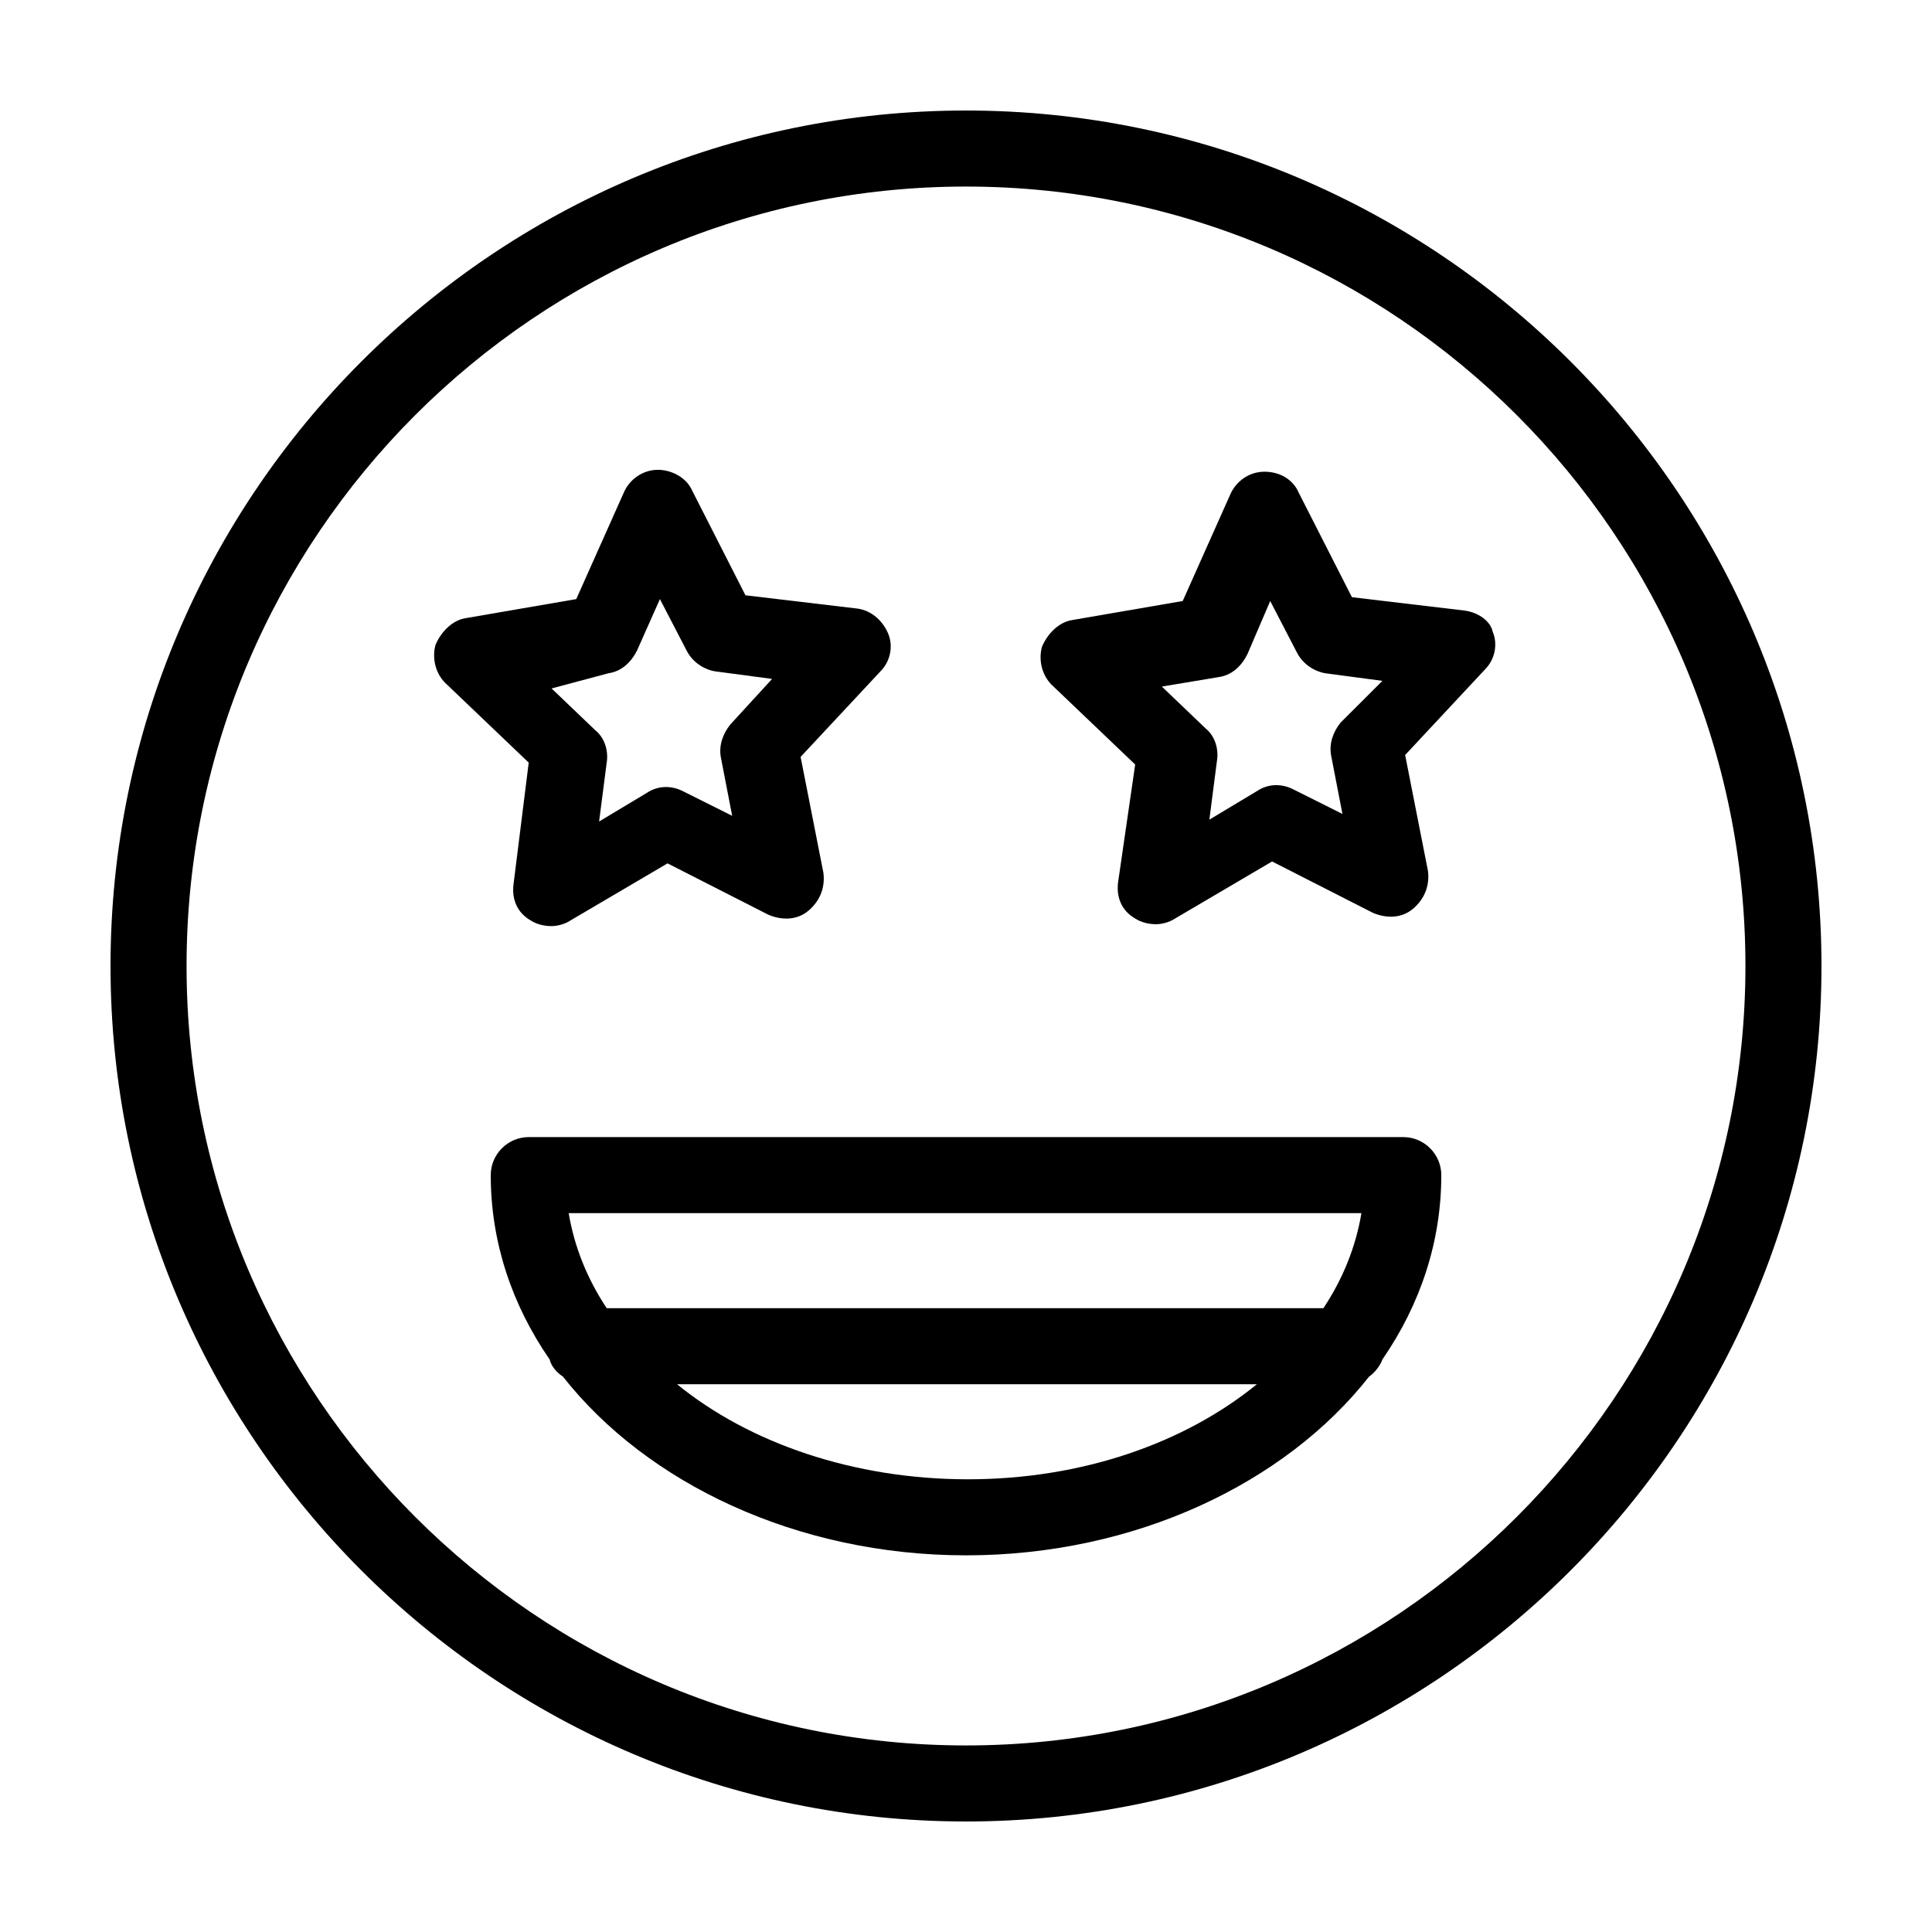
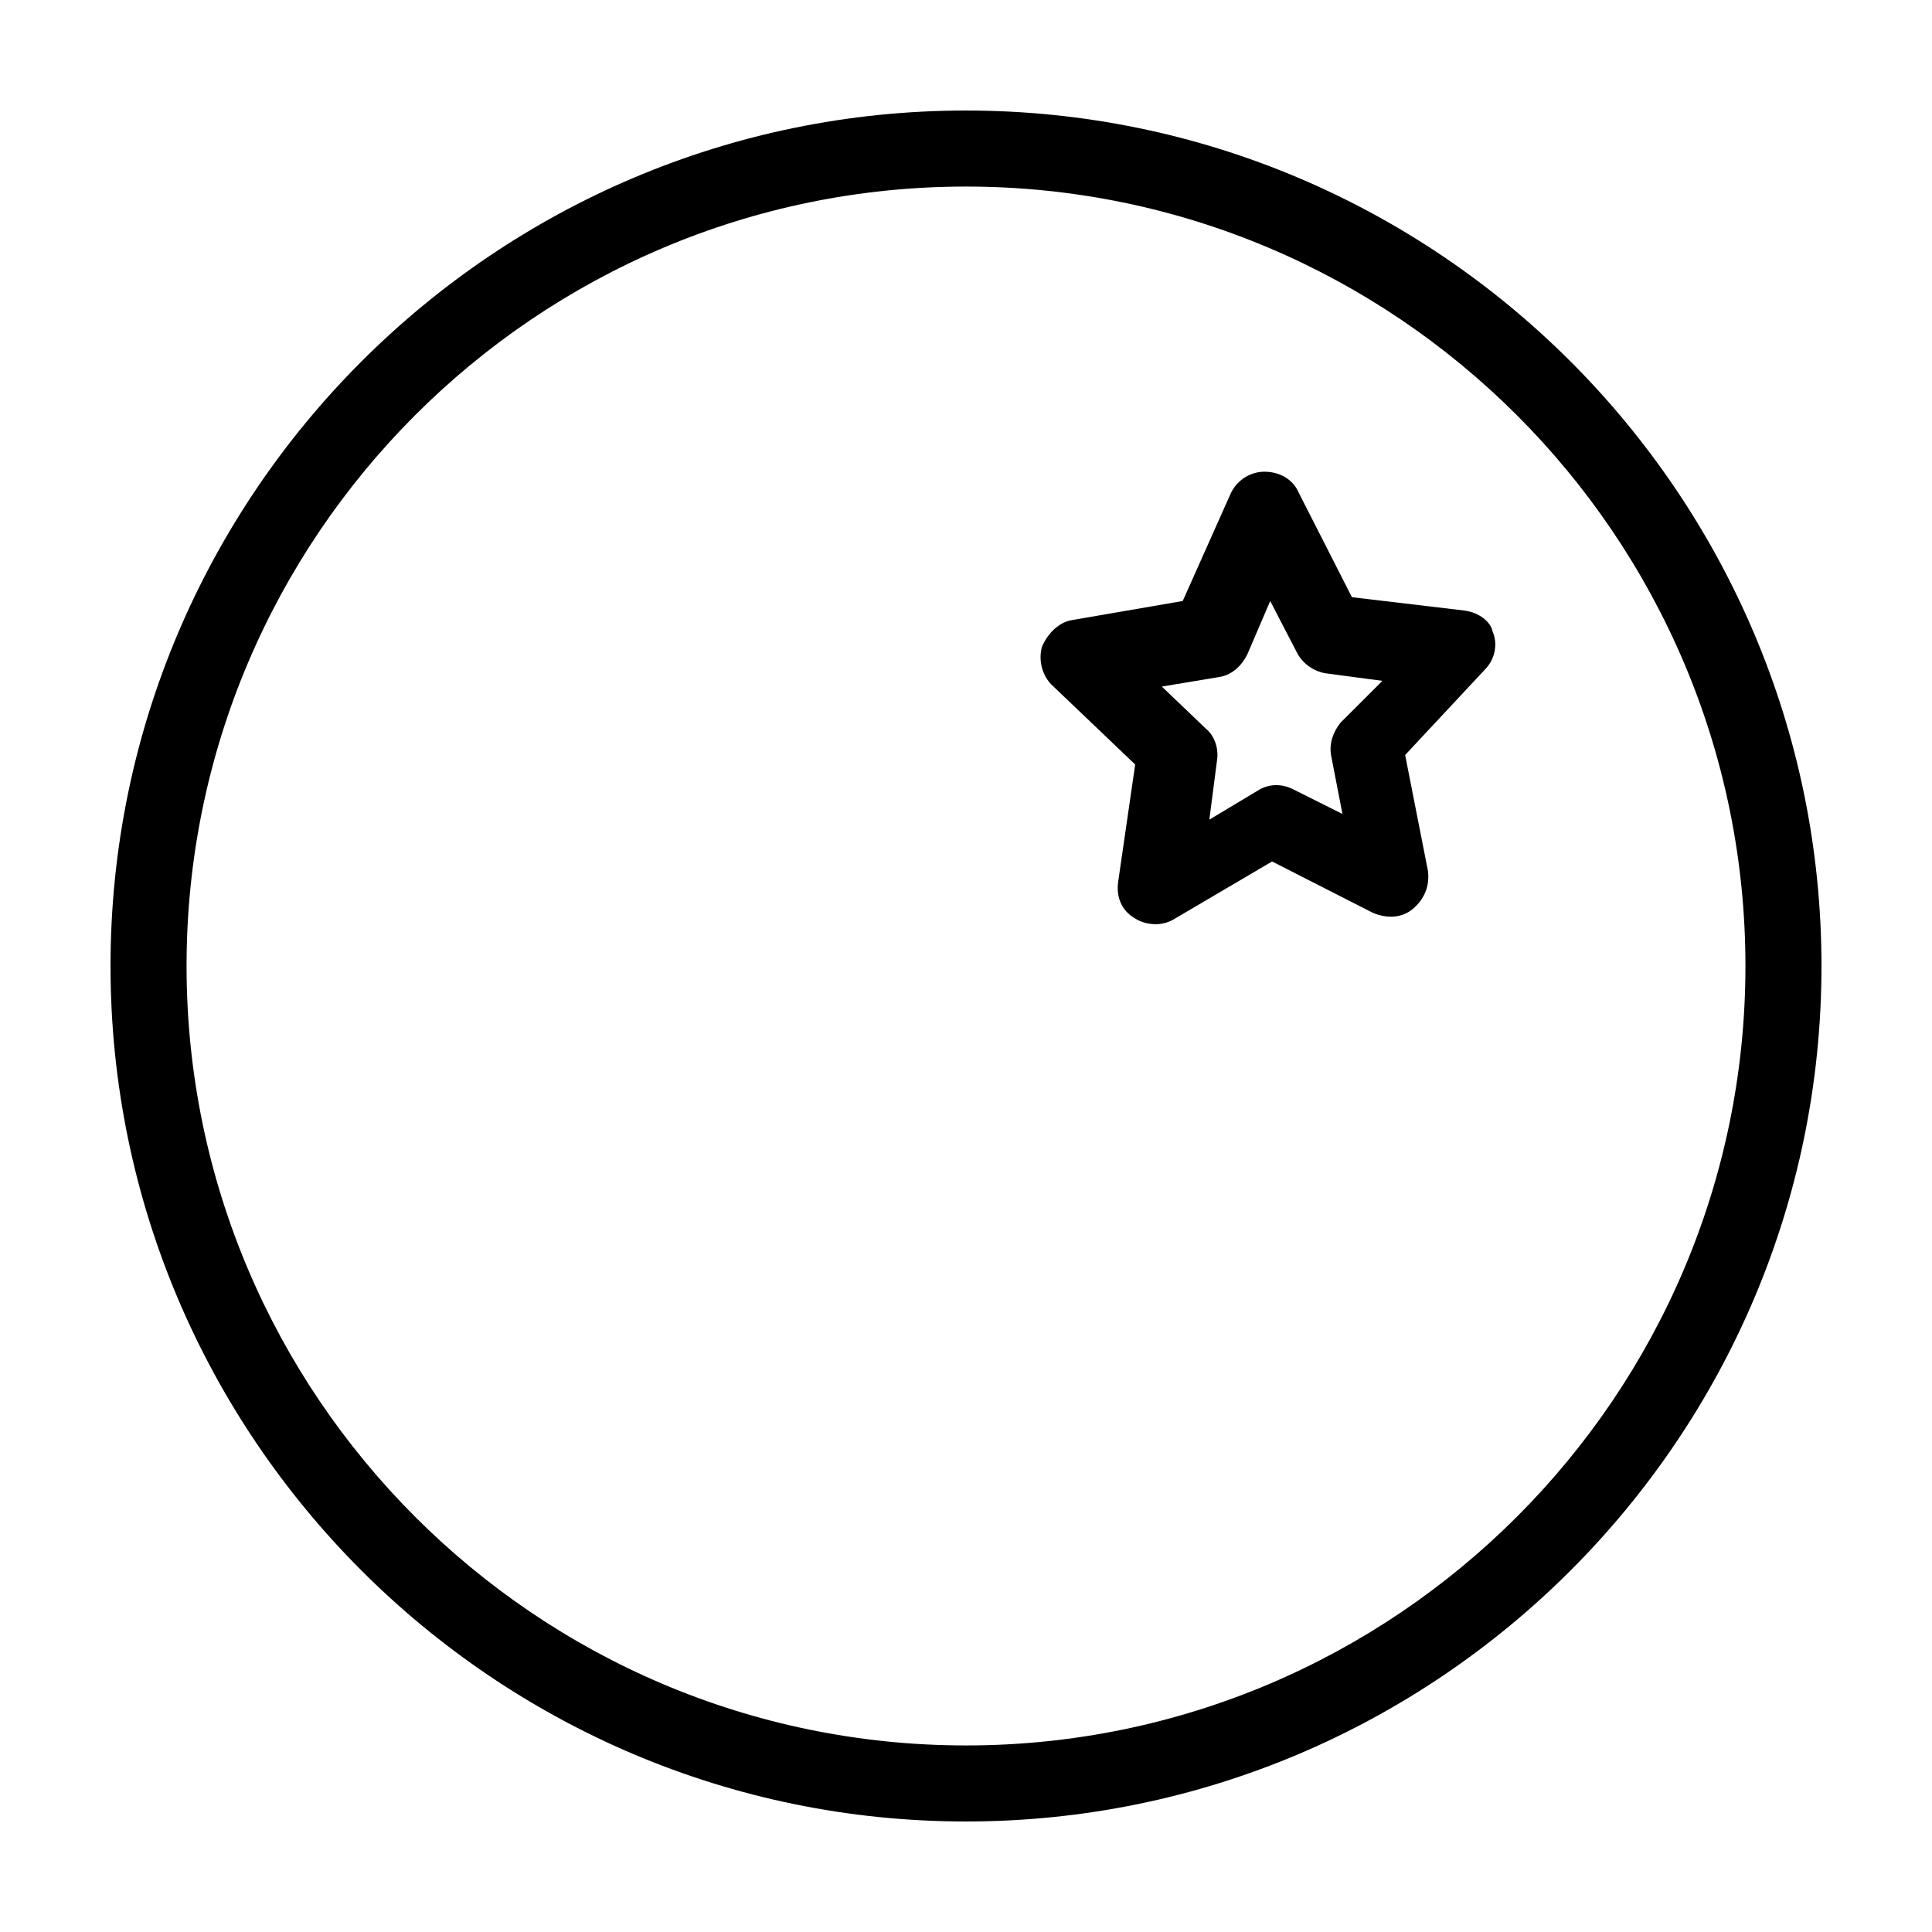
<svg xmlns="http://www.w3.org/2000/svg" fill="#000000" width="800px" height="800px" version="1.1" viewBox="144 144 512 512">
  <g>
    <path d="m400 173.29c-124.95 0-226.71 101.77-226.71 226.71s101.77 226.71 226.71 226.71 226.71-101.77 226.71-226.71c-0.004-124.95-101.77-226.71-226.71-226.71zm0 433.27c-113.86 0-206.56-92.699-206.56-206.56 0-113.86 92.699-206.56 206.56-206.56 113.86 0 206.56 92.699 206.56 206.56-0.004 113.86-92.703 206.56-206.56 206.56z" />
-     <path d="m515.88 445.34h-231.75c-5.543 0-10.078 4.535-10.078 10.078 0 17.633 5.543 34.258 15.617 48.871 0.504 2.016 2.016 3.527 3.527 4.535 22.172 28.211 61.973 47.355 106.81 47.355s84.641-19.145 106.81-47.359c1.512-1.008 3.023-3.023 3.527-4.535 10.078-14.609 15.617-31.234 15.617-48.871-0.004-5.539-4.535-10.074-10.078-10.074zm-11.086 20.152c-1.512 9.07-5.039 17.633-10.078 25.191h-189.93c-5.039-7.559-8.566-16.121-10.078-25.191zm-181.37 45.344h153.66c-19.145 15.617-46.352 25.191-76.578 25.191s-57.938-9.574-77.082-25.191z" />
-     <path d="m280.09 378.34c-0.504 4.031 1.008 7.559 4.535 9.574 1.512 1.008 3.527 1.512 5.543 1.512 1.512 0 3.527-0.504 5.039-1.512l25.695-15.113 26.703 13.602c3.527 1.512 7.559 1.512 10.578-1.008 3.023-2.519 4.535-6.047 4.031-10.078l-6.047-30.73 21.16-22.672c2.519-2.519 3.527-6.551 2.016-10.078-1.512-3.527-4.535-6.047-8.062-6.551l-29.727-3.527-14.105-27.711c-1.512-3.527-5.543-5.543-9.07-5.543-4.031 0-7.559 2.519-9.07 6.047l-12.594 28.215-29.223 5.039c-3.527 0.504-6.551 3.527-8.062 7.055-1.008 3.527 0 7.559 2.519 10.078l22.168 21.16zm25.188-55.926c3.527-0.504 6.047-3.023 7.559-6.047l6.047-13.602 7.055 13.602c1.512 3.023 4.535 5.039 7.559 5.543l15.113 2.016-11.082 12.09c-2.016 2.519-3.023 5.543-2.519 8.566l3.023 15.617-13.098-6.551c-3.023-1.512-6.551-1.512-9.574 0.504l-12.594 7.559 2.016-15.617c0.504-3.023-0.504-6.551-3.023-8.566l-11.586-11.082z" />
    <path d="m532 305.79-29.727-3.527-14.105-27.711c-1.512-3.527-5.039-5.543-9.07-5.543s-7.559 2.519-9.07 6.047l-12.594 28.215-29.223 5.039c-3.527 0.504-6.551 3.527-8.062 7.055-1.008 3.527 0 7.559 2.519 10.078l22.168 21.16-4.535 31.234c-0.504 4.031 1.008 7.559 4.535 9.574 1.512 1.008 3.527 1.512 5.543 1.512 1.512 0 3.527-0.504 5.039-1.512l25.695-15.113 26.703 13.602c3.527 1.512 7.559 1.512 10.578-1.008 3.023-2.519 4.535-6.047 4.031-10.078l-6.047-30.73 21.16-22.672c2.519-2.519 3.527-6.551 2.016-10.078-0.5-2.519-3.523-5.039-7.555-5.543zm-32.746 29.727c-2.016 2.519-3.023 5.543-2.519 8.566l3.023 15.617-13.098-6.551c-3.023-1.512-6.551-1.512-9.574 0.504l-12.594 7.559 2.016-15.617c0.504-3.023-0.504-6.551-3.023-8.566l-11.586-11.082 15.113-2.519c3.527-0.504 6.047-3.023 7.559-6.047l6.047-14.105 7.055 13.602c1.512 3.023 4.535 5.039 7.559 5.543l15.113 2.016z" />
  </g>
</svg>